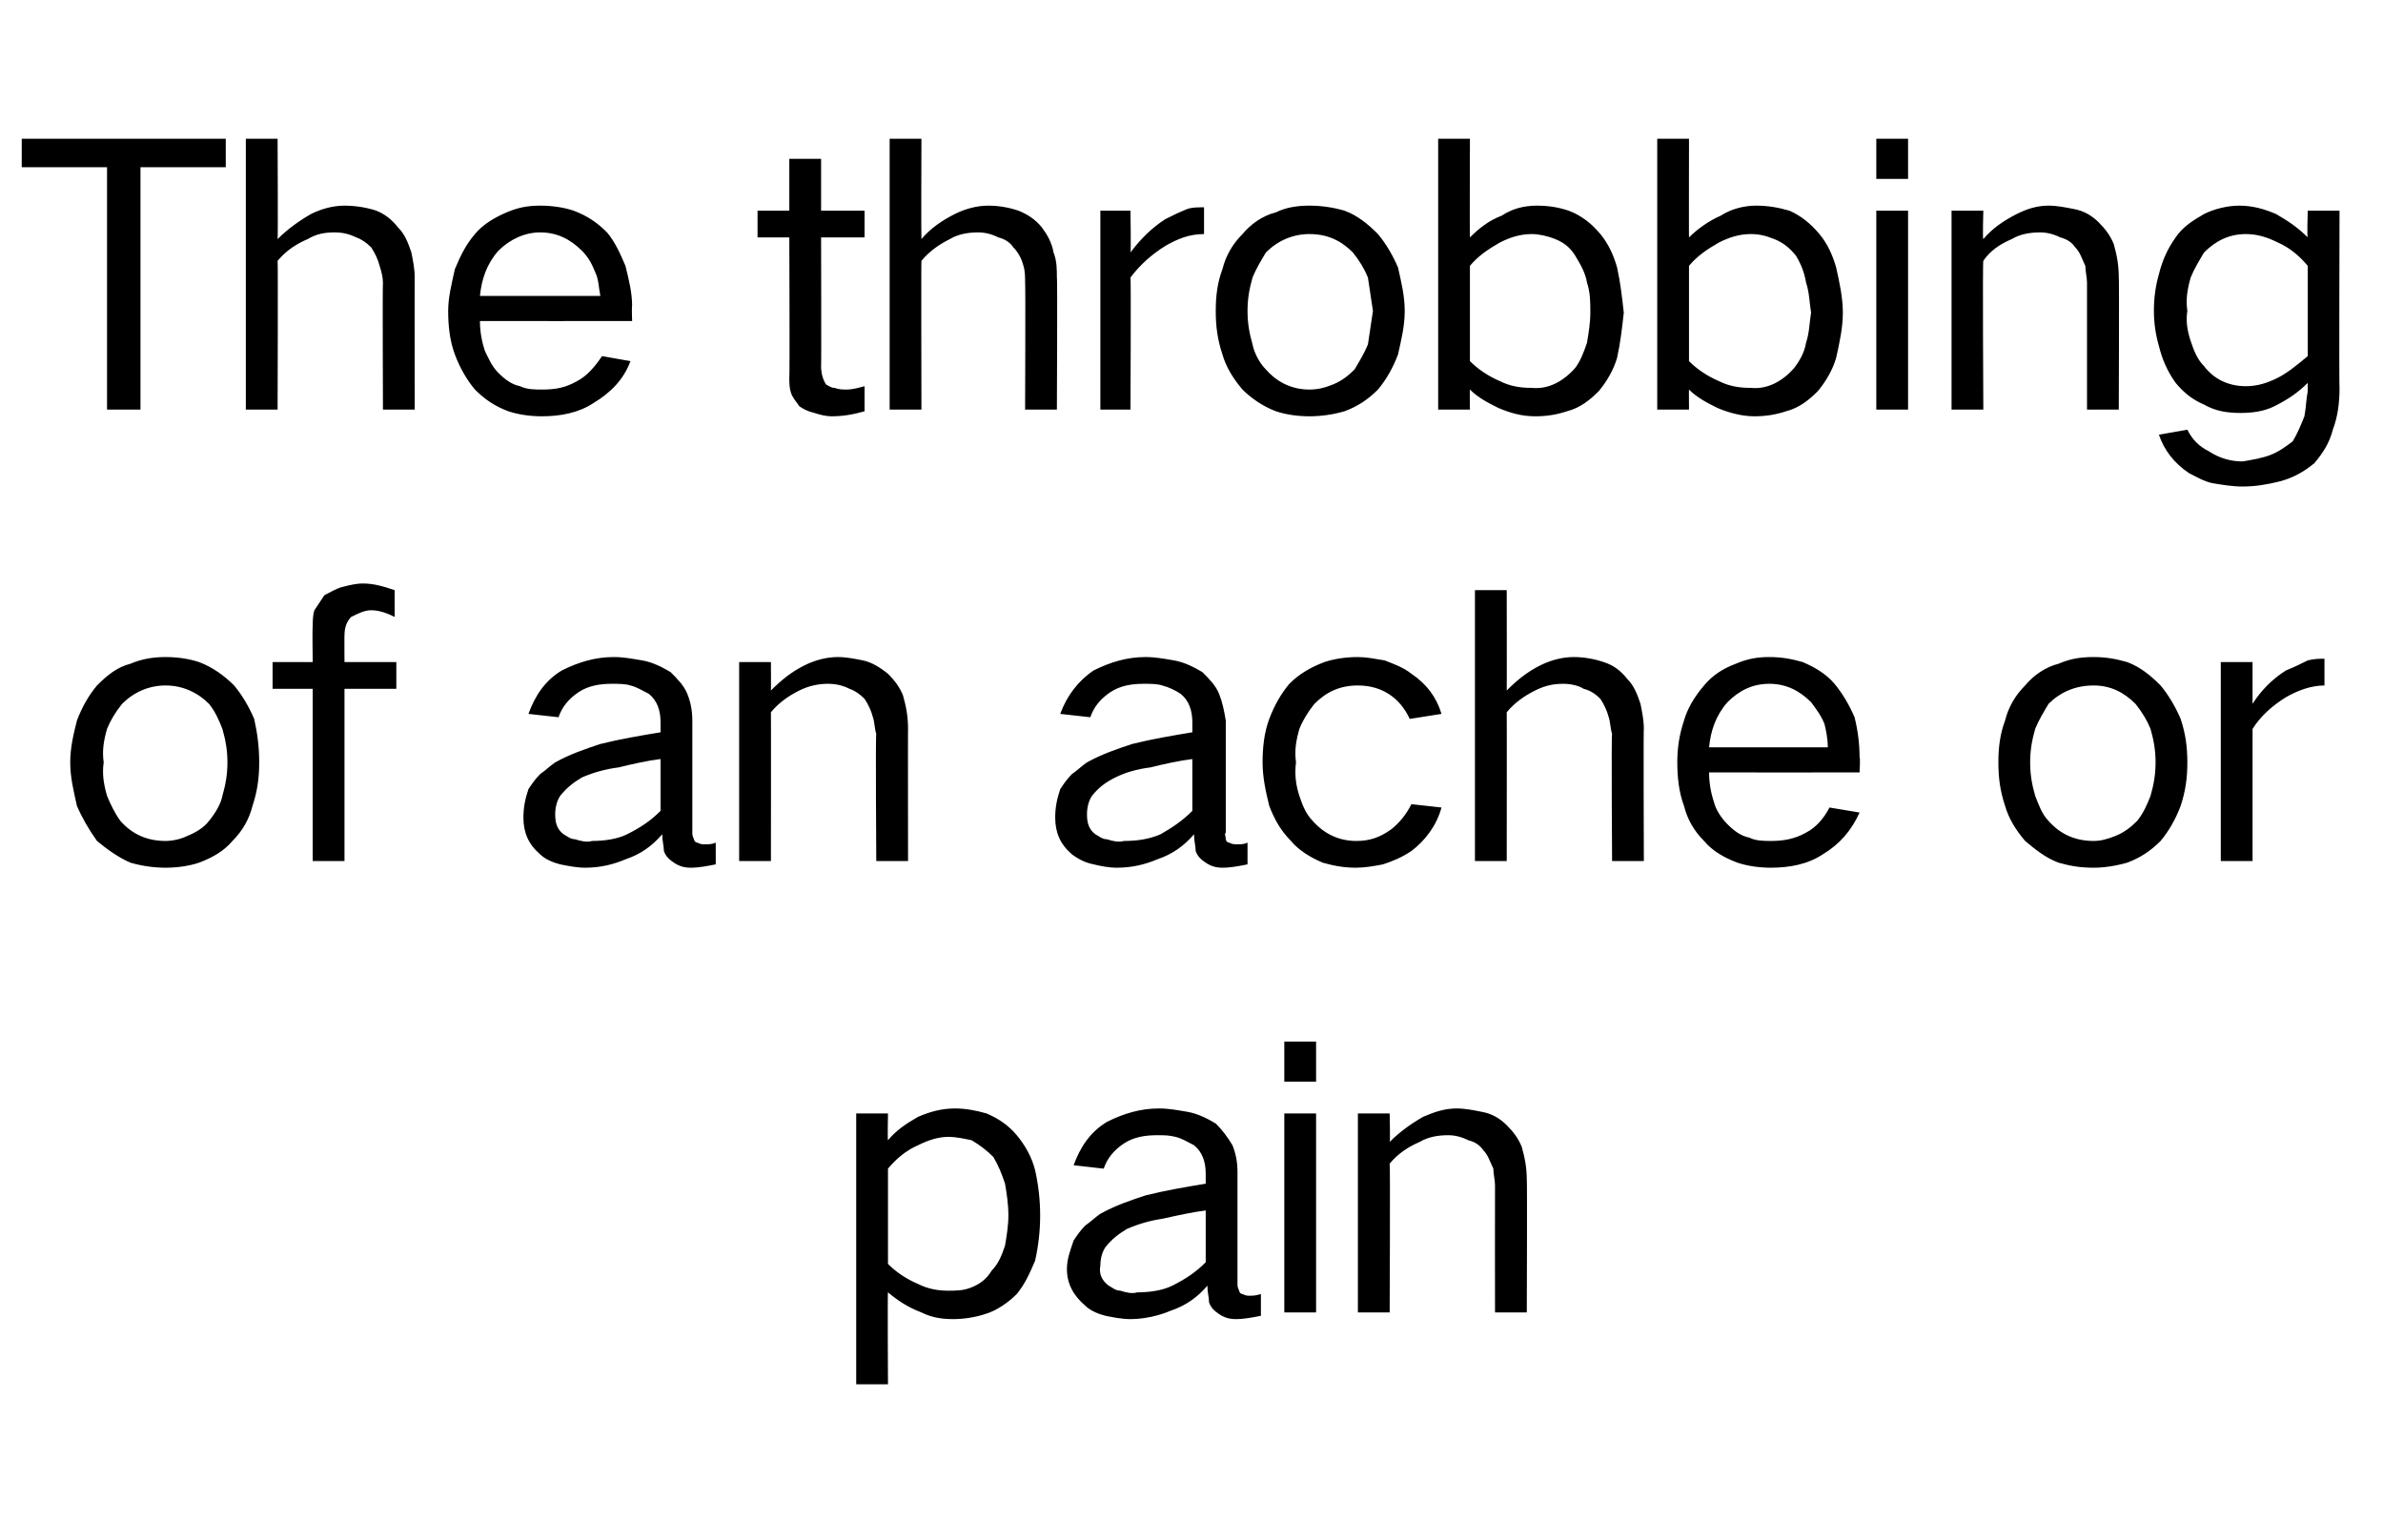
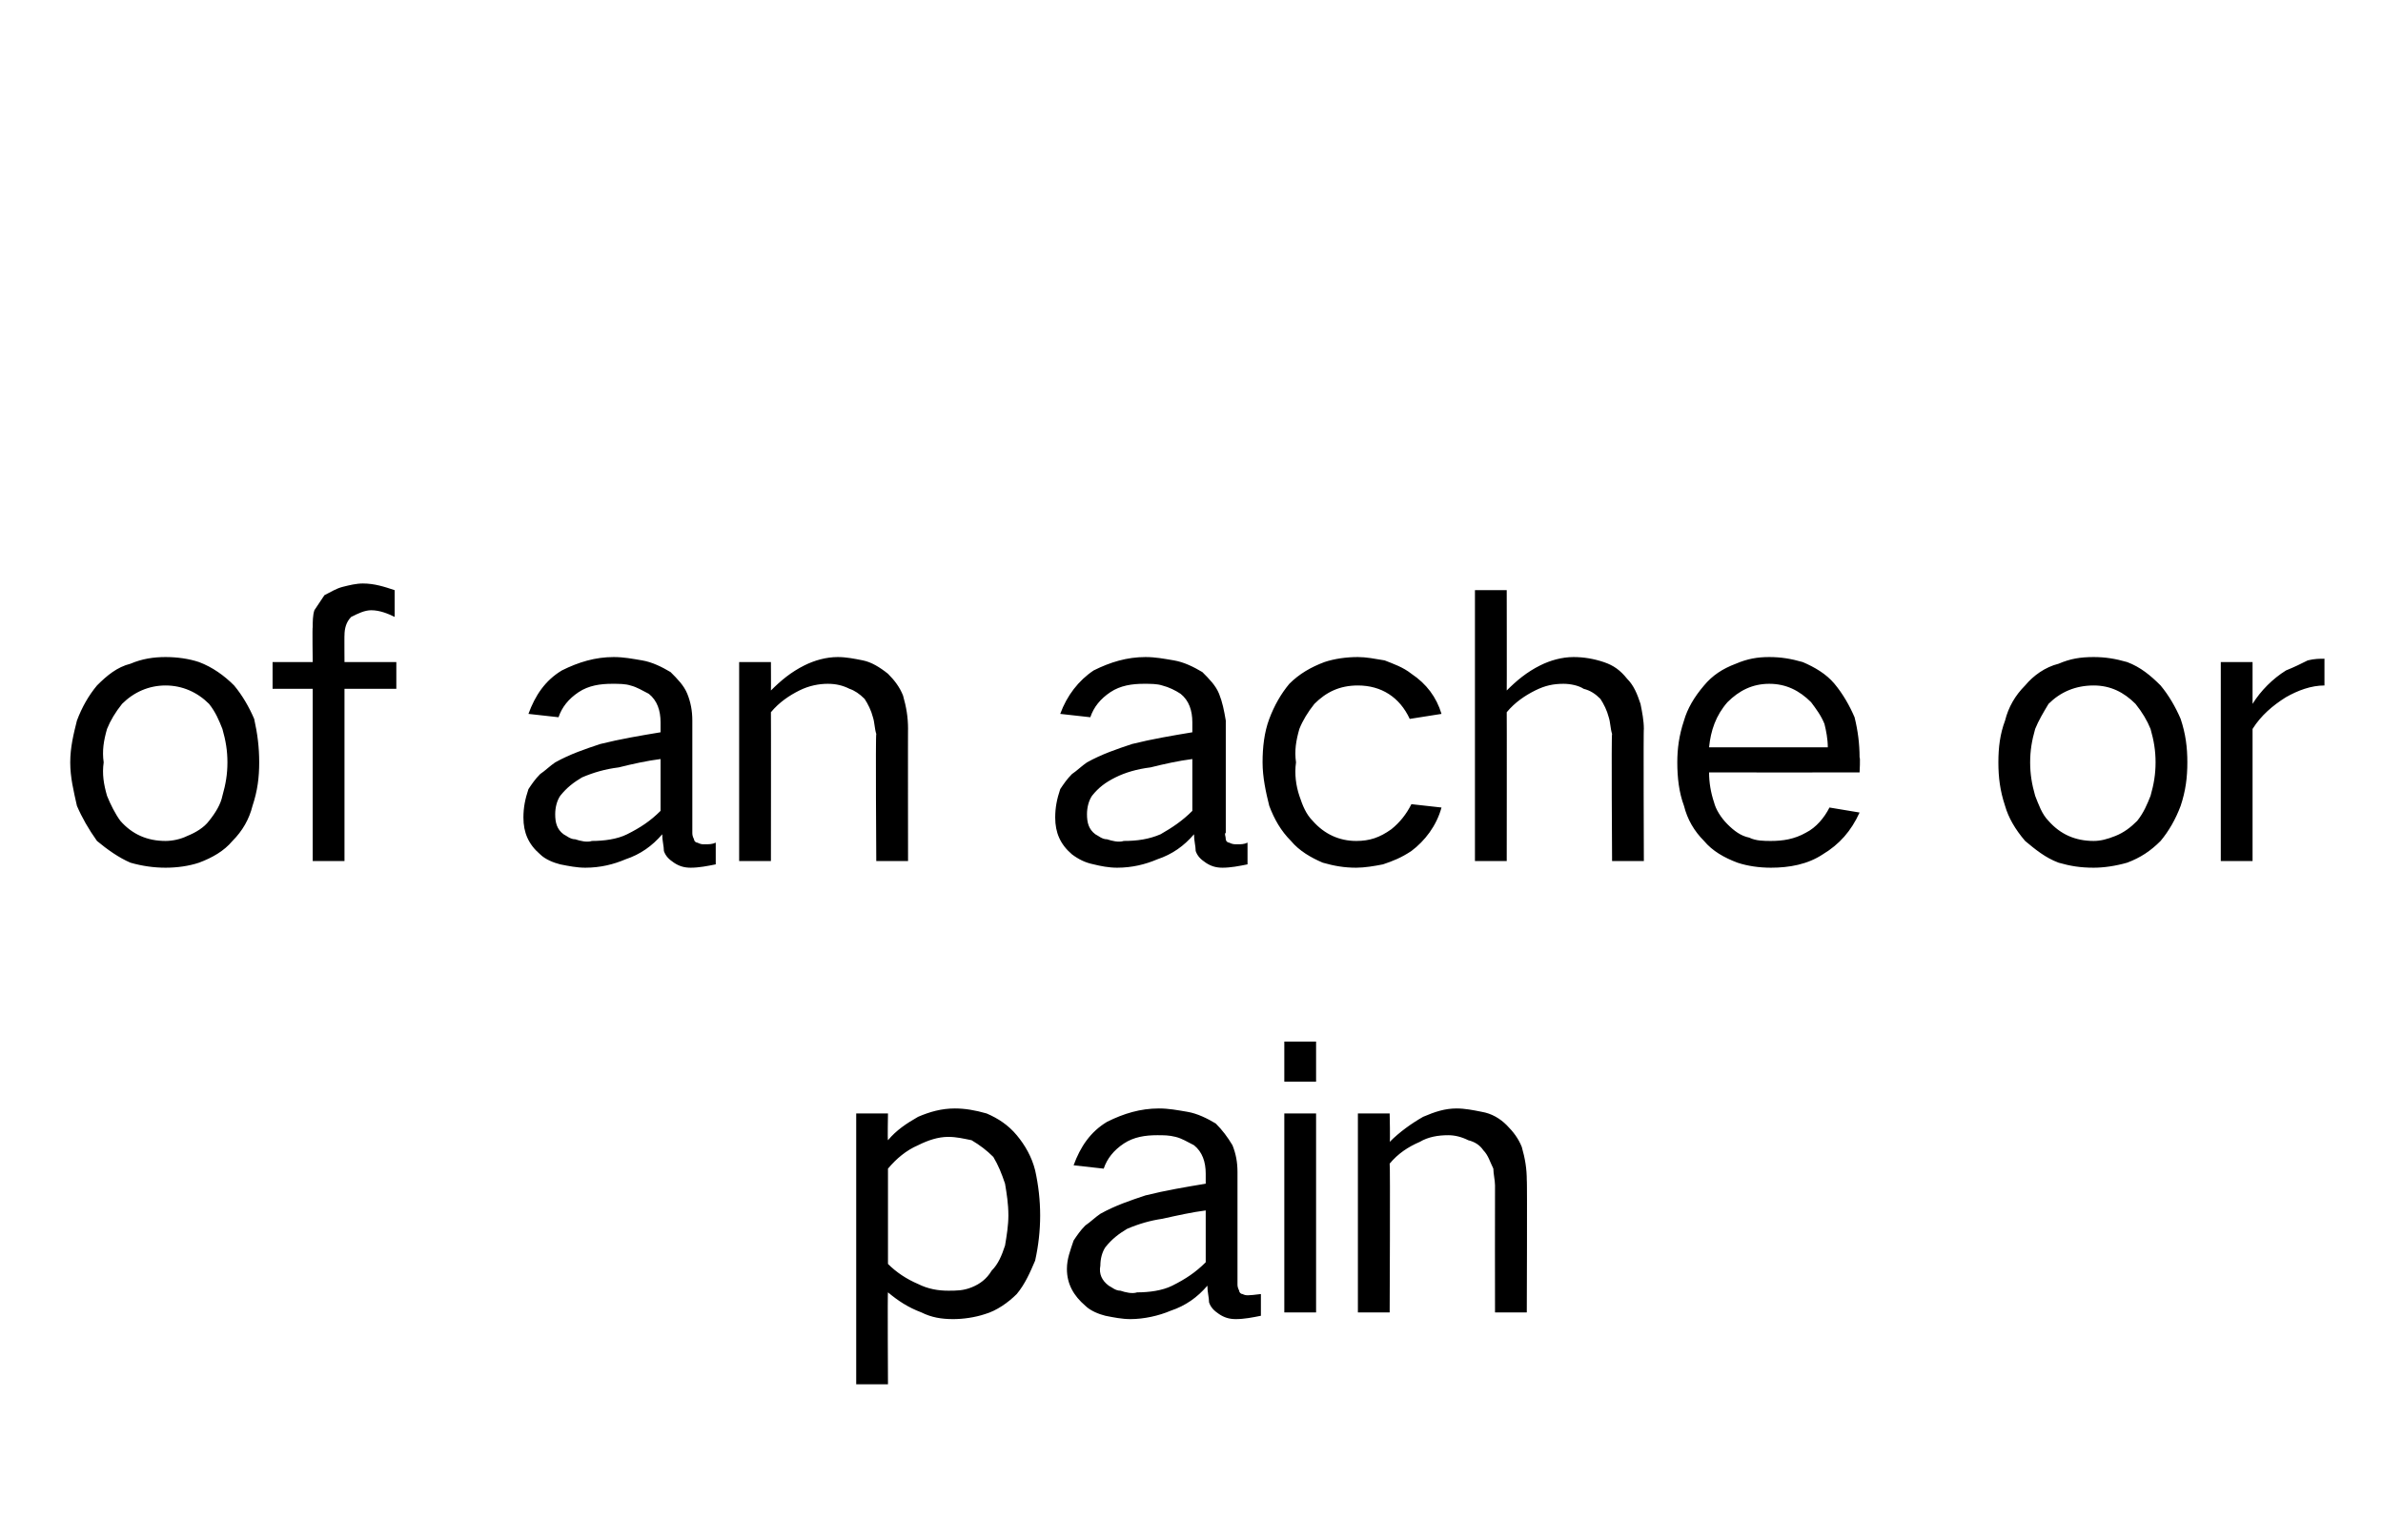
<svg xmlns="http://www.w3.org/2000/svg" version="1.1" width="142.5px" height="92.1px" viewBox="0 -5 142.5 92.1" style="top:-5px">
  <desc>The throbbing of an ache or pain</desc>
  <defs />
  <g id="Polygon35605">
-     <path d="M 51.2 61.6 L 51.2 77.8 L 53.1 77.8 C 53.1 77.8 53.07 72.26 53.1 72.3 C 53.7 72.8 54.3 73.2 55.1 73.5 C 55.7 73.8 56.3 73.9 57 73.9 C 57.6 73.9 58.3 73.8 58.9 73.6 C 59.6 73.4 60.3 72.9 60.8 72.4 C 61.3 71.8 61.6 71.1 61.9 70.4 C 62.1 69.5 62.2 68.6 62.2 67.7 C 62.2 66.8 62.1 65.9 61.9 65 C 61.7 64.2 61.3 63.5 60.8 62.9 C 60.3 62.3 59.7 61.9 59 61.6 C 58.3 61.4 57.7 61.3 57.1 61.3 C 56.3 61.3 55.6 61.5 54.9 61.8 C 54.2 62.2 53.6 62.6 53.1 63.2 C 53.07 63.2 53.1 61.6 53.1 61.6 L 51.2 61.6 Z M 54.9 63.5 C 55.5 63.2 56.1 63 56.7 63 C 57.2 63 57.6 63.1 58.1 63.2 C 58.6 63.5 59 63.8 59.4 64.2 C 59.7 64.7 59.9 65.2 60.1 65.8 C 60.2 66.4 60.3 67 60.3 67.7 C 60.3 68.3 60.2 68.9 60.1 69.5 C 59.9 70.1 59.7 70.6 59.3 71 C 59 71.5 58.6 71.8 58.1 72 C 57.6 72.2 57.2 72.2 56.7 72.2 C 56.1 72.2 55.5 72.1 54.9 71.8 C 54.2 71.5 53.6 71.1 53.1 70.6 C 53.1 70.6 53.1 64.9 53.1 64.9 C 53.6 64.3 54.2 63.8 54.9 63.5 C 54.9 63.5 54.9 63.5 54.9 63.5 Z M 64.2 69.2 C 64 69.8 63.8 70.3 63.8 70.9 C 63.8 71.8 64.2 72.5 64.9 73.1 C 65.2 73.4 65.7 73.6 66.1 73.7 C 66.6 73.8 67.1 73.9 67.6 73.9 C 68.4 73.9 69.3 73.7 70 73.4 C 70.9 73.1 71.6 72.6 72.2 71.9 C 72.2 72.3 72.3 72.6 72.3 72.9 C 72.4 73.2 72.6 73.4 72.9 73.6 C 73.2 73.8 73.5 73.9 73.9 73.9 C 74.4 73.9 74.9 73.8 75.4 73.7 C 75.4 73.7 75.4 72.4 75.4 72.4 C 75.1 72.5 74.9 72.5 74.7 72.5 C 74.6 72.5 74.5 72.5 74.3 72.4 C 74.2 72.4 74.1 72.3 74.1 72.2 C 74 72 74 71.9 74 71.8 C 74 71.8 74 65.1 74 65.1 C 74 64.5 73.9 64 73.7 63.5 C 73.4 63 73.1 62.6 72.7 62.2 C 72.2 61.9 71.6 61.6 71 61.5 C 70.4 61.4 69.9 61.3 69.3 61.3 C 68.2 61.3 67.2 61.6 66.2 62.1 C 65.2 62.7 64.6 63.6 64.2 64.7 C 64.2 64.7 66 64.9 66 64.9 C 66.2 64.3 66.6 63.8 67.2 63.4 C 67.8 63 68.5 62.9 69.2 62.9 C 69.6 62.9 69.9 62.9 70.3 63 C 70.7 63.1 71 63.3 71.4 63.5 C 71.9 63.9 72.1 64.5 72.1 65.2 C 72.1 65.2 72.1 65.8 72.1 65.8 C 70.9 66 69.7 66.2 68.5 66.5 C 67.6 66.8 66.7 67.1 65.8 67.6 C 65.5 67.8 65.2 68.1 64.9 68.3 C 64.6 68.6 64.4 68.9 64.2 69.2 C 64.2 69.2 64.2 69.2 64.2 69.2 Z M 66.3 71.9 C 65.9 71.6 65.7 71.2 65.8 70.7 C 65.8 70.3 65.9 69.9 66.1 69.6 C 66.5 69.1 66.9 68.8 67.4 68.5 C 68.1 68.2 68.8 68 69.5 67.9 C 70.4 67.7 71.3 67.5 72.1 67.4 C 72.1 67.4 72.1 70.5 72.1 70.5 C 71.5 71.1 70.9 71.5 70.1 71.9 C 69.5 72.2 68.7 72.3 68 72.3 C 67.7 72.4 67.3 72.3 67 72.2 C 66.7 72.2 66.5 72 66.3 71.9 C 66.3 71.9 66.3 71.9 66.3 71.9 Z M 76.8 61.6 L 76.8 73.5 L 78.7 73.5 L 78.7 61.6 L 76.8 61.6 Z M 76.8 57.3 L 76.8 59.7 L 78.7 59.7 L 78.7 57.3 L 76.8 57.3 Z M 81.2 61.6 L 81.2 73.5 L 83.1 73.5 C 83.1 73.5 83.14 64.58 83.1 64.6 C 83.6 64 84.2 63.6 84.9 63.3 C 85.4 63 86 62.9 86.6 62.9 C 87 62.9 87.4 63 87.8 63.2 C 88.2 63.3 88.5 63.5 88.7 63.8 C 89 64.1 89.1 64.5 89.3 64.9 C 89.3 65.2 89.4 65.6 89.4 65.9 C 89.39 65.9 89.4 73.5 89.4 73.5 L 91.3 73.5 C 91.3 73.5 91.33 65.55 91.3 65.6 C 91.3 64.9 91.2 64.3 91 63.6 C 90.8 63.1 90.5 62.7 90.1 62.3 C 89.7 61.9 89.2 61.6 88.6 61.5 C 88.1 61.4 87.6 61.3 87.1 61.3 C 86.4 61.3 85.8 61.5 85.1 61.8 C 84.4 62.2 83.7 62.7 83.1 63.3 C 83.14 63.31 83.1 61.6 83.1 61.6 L 81.2 61.6 Z " stroke="none" fill="#000000" />
+     <path d="M 51.2 61.6 L 51.2 77.8 L 53.1 77.8 C 53.1 77.8 53.07 72.26 53.1 72.3 C 53.7 72.8 54.3 73.2 55.1 73.5 C 55.7 73.8 56.3 73.9 57 73.9 C 57.6 73.9 58.3 73.8 58.9 73.6 C 59.6 73.4 60.3 72.9 60.8 72.4 C 61.3 71.8 61.6 71.1 61.9 70.4 C 62.1 69.5 62.2 68.6 62.2 67.7 C 62.2 66.8 62.1 65.9 61.9 65 C 61.7 64.2 61.3 63.5 60.8 62.9 C 60.3 62.3 59.7 61.9 59 61.6 C 58.3 61.4 57.7 61.3 57.1 61.3 C 56.3 61.3 55.6 61.5 54.9 61.8 C 54.2 62.2 53.6 62.6 53.1 63.2 C 53.07 63.2 53.1 61.6 53.1 61.6 L 51.2 61.6 Z M 54.9 63.5 C 55.5 63.2 56.1 63 56.7 63 C 57.2 63 57.6 63.1 58.1 63.2 C 58.6 63.5 59 63.8 59.4 64.2 C 59.7 64.7 59.9 65.2 60.1 65.8 C 60.2 66.4 60.3 67 60.3 67.7 C 60.3 68.3 60.2 68.9 60.1 69.5 C 59.9 70.1 59.7 70.6 59.3 71 C 59 71.5 58.6 71.8 58.1 72 C 57.6 72.2 57.2 72.2 56.7 72.2 C 56.1 72.2 55.5 72.1 54.9 71.8 C 54.2 71.5 53.6 71.1 53.1 70.6 C 53.1 70.6 53.1 64.9 53.1 64.9 C 53.6 64.3 54.2 63.8 54.9 63.5 C 54.9 63.5 54.9 63.5 54.9 63.5 Z M 64.2 69.2 C 64 69.8 63.8 70.3 63.8 70.9 C 63.8 71.8 64.2 72.5 64.9 73.1 C 65.2 73.4 65.7 73.6 66.1 73.7 C 66.6 73.8 67.1 73.9 67.6 73.9 C 68.4 73.9 69.3 73.7 70 73.4 C 70.9 73.1 71.6 72.6 72.2 71.9 C 72.2 72.3 72.3 72.6 72.3 72.9 C 72.4 73.2 72.6 73.4 72.9 73.6 C 73.2 73.8 73.5 73.9 73.9 73.9 C 74.4 73.9 74.9 73.8 75.4 73.7 C 75.4 73.7 75.4 72.4 75.4 72.4 C 74.6 72.5 74.5 72.5 74.3 72.4 C 74.2 72.4 74.1 72.3 74.1 72.2 C 74 72 74 71.9 74 71.8 C 74 71.8 74 65.1 74 65.1 C 74 64.5 73.9 64 73.7 63.5 C 73.4 63 73.1 62.6 72.7 62.2 C 72.2 61.9 71.6 61.6 71 61.5 C 70.4 61.4 69.9 61.3 69.3 61.3 C 68.2 61.3 67.2 61.6 66.2 62.1 C 65.2 62.7 64.6 63.6 64.2 64.7 C 64.2 64.7 66 64.9 66 64.9 C 66.2 64.3 66.6 63.8 67.2 63.4 C 67.8 63 68.5 62.9 69.2 62.9 C 69.6 62.9 69.9 62.9 70.3 63 C 70.7 63.1 71 63.3 71.4 63.5 C 71.9 63.9 72.1 64.5 72.1 65.2 C 72.1 65.2 72.1 65.8 72.1 65.8 C 70.9 66 69.7 66.2 68.5 66.5 C 67.6 66.8 66.7 67.1 65.8 67.6 C 65.5 67.8 65.2 68.1 64.9 68.3 C 64.6 68.6 64.4 68.9 64.2 69.2 C 64.2 69.2 64.2 69.2 64.2 69.2 Z M 66.3 71.9 C 65.9 71.6 65.7 71.2 65.8 70.7 C 65.8 70.3 65.9 69.9 66.1 69.6 C 66.5 69.1 66.9 68.8 67.4 68.5 C 68.1 68.2 68.8 68 69.5 67.9 C 70.4 67.7 71.3 67.5 72.1 67.4 C 72.1 67.4 72.1 70.5 72.1 70.5 C 71.5 71.1 70.9 71.5 70.1 71.9 C 69.5 72.2 68.7 72.3 68 72.3 C 67.7 72.4 67.3 72.3 67 72.2 C 66.7 72.2 66.5 72 66.3 71.9 C 66.3 71.9 66.3 71.9 66.3 71.9 Z M 76.8 61.6 L 76.8 73.5 L 78.7 73.5 L 78.7 61.6 L 76.8 61.6 Z M 76.8 57.3 L 76.8 59.7 L 78.7 59.7 L 78.7 57.3 L 76.8 57.3 Z M 81.2 61.6 L 81.2 73.5 L 83.1 73.5 C 83.1 73.5 83.14 64.58 83.1 64.6 C 83.6 64 84.2 63.6 84.9 63.3 C 85.4 63 86 62.9 86.6 62.9 C 87 62.9 87.4 63 87.8 63.2 C 88.2 63.3 88.5 63.5 88.7 63.8 C 89 64.1 89.1 64.5 89.3 64.9 C 89.3 65.2 89.4 65.6 89.4 65.9 C 89.39 65.9 89.4 73.5 89.4 73.5 L 91.3 73.5 C 91.3 73.5 91.33 65.55 91.3 65.6 C 91.3 64.9 91.2 64.3 91 63.6 C 90.8 63.1 90.5 62.7 90.1 62.3 C 89.7 61.9 89.2 61.6 88.6 61.5 C 88.1 61.4 87.6 61.3 87.1 61.3 C 86.4 61.3 85.8 61.5 85.1 61.8 C 84.4 62.2 83.7 62.7 83.1 63.3 C 83.14 63.31 83.1 61.6 83.1 61.6 L 81.2 61.6 Z " stroke="none" fill="#000000" />
  </g>
  <g id="Polygon35604">
    <path d="M 4.6 38.1 C 4.4 38.9 4.2 39.7 4.2 40.6 C 4.2 41.5 4.4 42.3 4.6 43.2 C 4.9 43.9 5.3 44.6 5.8 45.3 C 6.4 45.8 7.1 46.3 7.8 46.6 C 8.5 46.8 9.2 46.9 9.9 46.9 C 10.6 46.9 11.3 46.8 11.9 46.6 C 12.7 46.3 13.4 45.9 13.9 45.3 C 14.5 44.7 14.9 44 15.1 43.2 C 15.4 42.3 15.5 41.5 15.5 40.6 C 15.5 39.7 15.4 38.9 15.2 38 C 14.9 37.3 14.5 36.6 14 36 C 13.4 35.4 12.7 34.9 11.9 34.6 C 11.3 34.4 10.6 34.3 9.9 34.3 C 9.2 34.3 8.5 34.4 7.8 34.7 C 7 34.9 6.4 35.4 5.8 36 C 5.3 36.6 4.9 37.3 4.6 38.1 C 4.6 38.1 4.6 38.1 4.6 38.1 Z M 6.4 42.6 C 6.2 41.9 6.1 41.3 6.2 40.6 C 6.1 39.9 6.2 39.3 6.4 38.6 C 6.6 38.1 6.9 37.6 7.3 37.1 C 8 36.4 8.9 36 9.9 36 C 10.9 36 11.8 36.4 12.5 37.1 C 12.9 37.6 13.1 38.1 13.3 38.6 C 13.5 39.3 13.6 39.9 13.6 40.6 C 13.6 41.3 13.5 41.9 13.3 42.6 C 13.2 43.1 12.9 43.6 12.5 44.1 C 12.2 44.5 11.7 44.8 11.2 45 C 10.8 45.2 10.3 45.3 9.9 45.3 C 8.8 45.3 7.9 44.9 7.2 44.1 C 6.9 43.7 6.6 43.1 6.4 42.6 C 6.4 42.6 6.4 42.6 6.4 42.6 Z M 16.3 34.6 L 16.3 36.2 L 18.7 36.2 L 18.7 46.5 L 20.6 46.5 L 20.6 36.2 L 23.7 36.2 L 23.7 34.6 L 20.6 34.6 C 20.6 34.6 20.59 32.98 20.6 33 C 20.6 32.6 20.7 32.2 21 31.9 C 21.4 31.7 21.8 31.5 22.2 31.5 C 22.7 31.5 23.2 31.7 23.6 31.9 C 23.6 31.9 23.6 30.3 23.6 30.3 C 23 30.1 22.4 29.9 21.7 29.9 C 21.3 29.9 20.9 30 20.5 30.1 C 20.1 30.2 19.8 30.4 19.4 30.6 C 19.2 30.9 19 31.2 18.8 31.5 C 18.7 31.8 18.7 32.2 18.7 32.5 C 18.67 32.5 18.7 34.6 18.7 34.6 L 16.3 34.6 Z M 31.6 42.2 C 31.4 42.8 31.3 43.3 31.3 43.9 C 31.3 44.8 31.6 45.5 32.3 46.1 C 32.6 46.4 33.1 46.6 33.5 46.7 C 34 46.8 34.5 46.9 35 46.9 C 35.9 46.9 36.7 46.7 37.4 46.4 C 38.3 46.1 39 45.6 39.6 44.9 C 39.6 45.3 39.7 45.6 39.7 45.9 C 39.8 46.2 40 46.4 40.3 46.6 C 40.6 46.8 40.9 46.9 41.3 46.9 C 41.8 46.9 42.3 46.8 42.8 46.7 C 42.8 46.7 42.8 45.4 42.8 45.4 C 42.6 45.5 42.4 45.5 42.1 45.5 C 42 45.5 41.9 45.5 41.7 45.4 C 41.6 45.4 41.5 45.3 41.5 45.2 C 41.4 45 41.4 44.9 41.4 44.8 C 41.4 44.8 41.4 38.1 41.4 38.1 C 41.4 37.5 41.3 37 41.1 36.5 C 40.9 36 40.5 35.6 40.1 35.2 C 39.6 34.9 39 34.6 38.4 34.5 C 37.8 34.4 37.3 34.3 36.7 34.3 C 35.6 34.3 34.6 34.6 33.6 35.1 C 32.6 35.7 32 36.6 31.6 37.7 C 31.6 37.7 33.4 37.9 33.4 37.9 C 33.6 37.3 34 36.8 34.6 36.4 C 35.2 36 35.9 35.9 36.6 35.9 C 37 35.9 37.4 35.9 37.7 36 C 38.1 36.1 38.4 36.3 38.8 36.5 C 39.3 36.9 39.5 37.5 39.5 38.2 C 39.5 38.2 39.5 38.8 39.5 38.8 C 38.3 39 37.1 39.2 35.9 39.5 C 35 39.8 34.1 40.1 33.2 40.6 C 32.9 40.8 32.6 41.1 32.3 41.3 C 32 41.6 31.8 41.9 31.6 42.2 C 31.6 42.2 31.6 42.2 31.6 42.2 Z M 33.7 44.9 C 33.3 44.6 33.2 44.2 33.2 43.7 C 33.2 43.3 33.3 42.9 33.5 42.6 C 33.9 42.1 34.3 41.8 34.8 41.5 C 35.5 41.2 36.2 41 37 40.9 C 37.8 40.7 38.7 40.5 39.5 40.4 C 39.5 40.4 39.5 43.5 39.5 43.5 C 38.9 44.1 38.3 44.5 37.5 44.9 C 36.9 45.2 36.1 45.3 35.4 45.3 C 35.1 45.4 34.7 45.3 34.4 45.2 C 34.1 45.2 33.9 45 33.7 44.9 C 33.7 44.9 33.7 44.9 33.7 44.9 Z M 44.2 34.6 L 44.2 46.5 L 46.1 46.5 C 46.1 46.5 46.11 37.58 46.1 37.6 C 46.6 37 47.2 36.6 47.8 36.3 C 48.4 36 49 35.9 49.5 35.9 C 50 35.9 50.4 36 50.8 36.2 C 51.1 36.3 51.4 36.5 51.7 36.8 C 51.9 37.1 52.1 37.5 52.2 37.9 C 52.3 38.2 52.3 38.6 52.4 38.9 C 52.35 38.9 52.4 46.5 52.4 46.5 L 54.3 46.5 C 54.3 46.5 54.29 38.55 54.3 38.6 C 54.3 37.9 54.2 37.3 54 36.6 C 53.8 36.1 53.5 35.7 53.1 35.3 C 52.6 34.9 52.1 34.6 51.6 34.5 C 51.1 34.4 50.6 34.3 50.1 34.3 C 49.4 34.3 48.7 34.5 48.1 34.8 C 47.3 35.2 46.7 35.7 46.1 36.3 C 46.11 36.31 46.1 34.6 46.1 34.6 L 44.2 34.6 Z M 63.4 42.2 C 63.2 42.8 63.1 43.3 63.1 43.9 C 63.1 44.8 63.4 45.5 64.1 46.1 C 64.5 46.4 64.9 46.6 65.4 46.7 C 65.8 46.8 66.3 46.9 66.8 46.9 C 67.7 46.9 68.5 46.7 69.2 46.4 C 70.1 46.1 70.8 45.6 71.4 44.9 C 71.4 45.3 71.5 45.6 71.5 45.9 C 71.6 46.2 71.8 46.4 72.1 46.6 C 72.4 46.8 72.7 46.9 73.1 46.9 C 73.6 46.9 74.1 46.8 74.6 46.7 C 74.6 46.7 74.6 45.4 74.6 45.4 C 74.4 45.5 74.2 45.5 74 45.5 C 73.8 45.5 73.7 45.5 73.5 45.4 C 73.4 45.4 73.3 45.3 73.3 45.2 C 73.3 45 73.2 44.9 73.3 44.8 C 73.3 44.8 73.3 38.1 73.3 38.1 C 73.2 37.5 73.1 37 72.9 36.5 C 72.7 36 72.3 35.6 71.9 35.2 C 71.4 34.9 70.8 34.6 70.2 34.5 C 69.6 34.4 69.1 34.3 68.5 34.3 C 67.4 34.3 66.4 34.6 65.4 35.1 C 64.5 35.7 63.8 36.6 63.4 37.7 C 63.4 37.7 65.2 37.9 65.2 37.9 C 65.4 37.3 65.8 36.8 66.4 36.4 C 67 36 67.7 35.9 68.4 35.9 C 68.8 35.9 69.2 35.9 69.5 36 C 69.9 36.1 70.3 36.3 70.6 36.5 C 71.1 36.9 71.3 37.5 71.3 38.2 C 71.3 38.2 71.3 38.8 71.3 38.8 C 70.1 39 68.9 39.2 67.7 39.5 C 66.8 39.8 65.9 40.1 65 40.6 C 64.7 40.8 64.4 41.1 64.1 41.3 C 63.8 41.6 63.6 41.9 63.4 42.2 C 63.4 42.2 63.4 42.2 63.4 42.2 Z M 65.5 44.9 C 65.1 44.6 65 44.2 65 43.7 C 65 43.3 65.1 42.9 65.3 42.6 C 65.7 42.1 66.1 41.8 66.7 41.5 C 67.3 41.2 68 41 68.8 40.9 C 69.6 40.7 70.5 40.5 71.3 40.4 C 71.3 40.4 71.3 43.5 71.3 43.5 C 70.7 44.1 70.1 44.5 69.4 44.9 C 68.7 45.2 68 45.3 67.2 45.3 C 66.9 45.4 66.5 45.3 66.2 45.2 C 65.9 45.2 65.7 45 65.5 44.9 C 65.5 44.9 65.5 44.9 65.5 44.9 Z M 75.9 38 C 75.6 38.8 75.5 39.7 75.5 40.6 C 75.5 41.5 75.7 42.4 75.9 43.2 C 76.2 44 76.6 44.7 77.2 45.3 C 77.7 45.9 78.4 46.3 79.1 46.6 C 79.8 46.8 80.4 46.9 81.1 46.9 C 81.6 46.9 82.2 46.8 82.7 46.7 C 83.3 46.5 83.8 46.3 84.4 45.9 C 85.2 45.3 85.9 44.4 86.2 43.3 C 86.2 43.3 84.4 43.1 84.4 43.1 C 84.1 43.7 83.7 44.2 83.2 44.6 C 82.5 45.1 81.9 45.3 81.1 45.3 C 80.1 45.3 79.2 44.9 78.5 44.1 C 78.1 43.7 77.9 43.2 77.7 42.6 C 77.5 42 77.4 41.3 77.5 40.6 C 77.4 39.9 77.5 39.3 77.7 38.6 C 77.9 38.1 78.2 37.6 78.6 37.1 C 79.3 36.4 80.1 36 81.2 36 C 82.6 36 83.7 36.7 84.3 38 C 84.3 38 86.2 37.7 86.2 37.7 C 85.9 36.7 85.3 35.9 84.4 35.3 C 83.9 34.9 83.3 34.7 82.8 34.5 C 82.2 34.4 81.7 34.3 81.2 34.3 C 80.5 34.3 79.8 34.4 79.2 34.6 C 78.4 34.9 77.7 35.3 77.1 35.9 C 76.6 36.5 76.2 37.2 75.9 38 C 75.9 38 75.9 38 75.9 38 Z M 88.2 30.3 L 88.2 46.5 L 90.1 46.5 C 90.1 46.5 90.11 37.58 90.1 37.6 C 90.6 37 91.2 36.6 91.8 36.3 C 92.4 36 92.9 35.9 93.5 35.9 C 93.9 35.9 94.4 36 94.7 36.2 C 95.1 36.3 95.4 36.5 95.7 36.8 C 95.9 37.1 96.1 37.5 96.2 37.9 C 96.3 38.2 96.3 38.6 96.4 38.9 C 96.35 38.9 96.4 46.5 96.4 46.5 L 98.3 46.5 C 98.3 46.5 98.27 38.55 98.3 38.6 C 98.3 38.1 98.2 37.6 98.1 37.1 C 97.9 36.5 97.7 36 97.3 35.6 C 96.9 35.1 96.5 34.8 95.9 34.6 C 95.3 34.4 94.7 34.3 94.1 34.3 C 93.4 34.3 92.7 34.5 92.1 34.8 C 91.3 35.2 90.7 35.7 90.1 36.3 C 90.11 36.31 90.1 30.3 90.1 30.3 L 88.2 30.3 Z M 100.7 38.1 C 100.4 39 100.3 39.8 100.3 40.6 C 100.3 41.5 100.4 42.4 100.7 43.2 C 100.9 44 101.3 44.7 101.9 45.3 C 102.4 45.9 103.1 46.3 103.9 46.6 C 104.5 46.8 105.2 46.9 105.9 46.9 C 107 46.9 108.1 46.7 109 46.1 C 110 45.5 110.7 44.7 111.2 43.6 C 111.2 43.6 109.4 43.3 109.4 43.3 C 109.1 43.9 108.6 44.5 108 44.8 C 107.3 45.2 106.6 45.3 105.9 45.3 C 105.5 45.3 105 45.3 104.6 45.1 C 104.1 45 103.7 44.7 103.3 44.3 C 102.9 43.9 102.6 43.4 102.5 43 C 102.3 42.4 102.2 41.8 102.2 41.2 C 102.23 41.21 111.2 41.2 111.2 41.2 C 111.2 41.2 111.25 40.31 111.2 40.3 C 111.2 39.5 111.1 38.7 110.9 37.9 C 110.6 37.2 110.2 36.5 109.7 35.9 C 109.2 35.3 108.5 34.9 107.8 34.6 C 107.1 34.4 106.5 34.3 105.8 34.3 C 105.1 34.3 104.5 34.4 103.8 34.7 C 103 35 102.4 35.4 101.9 36 C 101.3 36.7 100.9 37.4 100.7 38.1 C 100.7 38.1 100.7 38.1 100.7 38.1 Z M 102.2 39.7 C 102.3 38.7 102.6 37.8 103.3 37 C 104 36.3 104.8 35.9 105.8 35.9 C 106.8 35.9 107.6 36.3 108.3 37 C 108.6 37.4 108.9 37.8 109.1 38.3 C 109.2 38.7 109.3 39.2 109.3 39.7 C 109.3 39.7 102.2 39.7 102.2 39.7 Z M 119.9 38.1 C 119.6 38.9 119.5 39.7 119.5 40.6 C 119.5 41.5 119.6 42.3 119.9 43.2 C 120.1 43.9 120.5 44.6 121.1 45.3 C 121.7 45.8 122.3 46.3 123.1 46.6 C 123.8 46.8 124.4 46.9 125.2 46.9 C 125.8 46.9 126.5 46.8 127.2 46.6 C 128 46.3 128.6 45.9 129.2 45.3 C 129.7 44.7 130.1 44 130.4 43.2 C 130.7 42.3 130.8 41.5 130.8 40.6 C 130.8 39.7 130.7 38.9 130.4 38 C 130.1 37.3 129.7 36.6 129.2 36 C 128.6 35.4 128 34.9 127.2 34.6 C 126.5 34.4 125.9 34.3 125.2 34.3 C 124.4 34.3 123.8 34.4 123.1 34.7 C 122.3 34.9 121.6 35.4 121.1 36 C 120.5 36.6 120.1 37.3 119.9 38.1 C 119.9 38.1 119.9 38.1 119.9 38.1 Z M 121.7 42.6 C 121.5 41.9 121.4 41.3 121.4 40.6 C 121.4 39.9 121.5 39.3 121.7 38.6 C 121.9 38.1 122.2 37.6 122.5 37.1 C 123.2 36.4 124.1 36 125.2 36 C 126.2 36 127 36.4 127.7 37.1 C 128.1 37.6 128.4 38.1 128.6 38.6 C 128.8 39.3 128.9 39.9 128.9 40.6 C 128.9 41.3 128.8 41.9 128.6 42.6 C 128.4 43.1 128.2 43.6 127.8 44.1 C 127.4 44.5 127 44.8 126.5 45 C 126 45.2 125.6 45.3 125.2 45.3 C 124.1 45.3 123.2 44.9 122.5 44.1 C 122.1 43.7 121.9 43.1 121.7 42.6 C 121.7 42.6 121.7 42.6 121.7 42.6 Z M 132.8 34.6 L 132.8 46.5 L 134.7 46.5 C 134.7 46.5 134.7 38.57 134.7 38.6 C 135.2 37.8 135.9 37.2 136.7 36.7 C 137.4 36.3 138.2 36 139 36 C 139 36 139 34.4 139 34.4 C 138.7 34.4 138.4 34.4 138 34.5 C 137.6 34.7 137.2 34.9 136.7 35.1 C 135.9 35.6 135.2 36.3 134.7 37.1 C 134.7 37.05 134.7 34.6 134.7 34.6 L 132.8 34.6 Z " stroke="none" fill="#000000" />
  </g>
  <g id="Polygon35603">
-     <path d="M 1.3 3.3 L 1.3 5 L 6.4 5 L 6.4 19.5 L 8.4 19.5 L 8.4 5 L 13.5 5 L 13.5 3.3 L 1.3 3.3 Z M 14.7 3.3 L 14.7 19.5 L 16.6 19.5 C 16.6 19.5 16.63 10.58 16.6 10.6 C 17.1 10 17.7 9.6 18.4 9.3 C 18.9 9 19.4 8.9 20 8.9 C 20.5 8.9 20.9 9 21.3 9.2 C 21.6 9.3 21.9 9.5 22.2 9.8 C 22.4 10.1 22.6 10.5 22.7 10.9 C 22.8 11.2 22.9 11.6 22.9 11.9 C 22.87 11.9 22.9 19.5 22.9 19.5 L 24.8 19.5 C 24.8 19.5 24.79 11.55 24.8 11.6 C 24.8 11.1 24.7 10.6 24.6 10.1 C 24.4 9.5 24.2 9 23.8 8.6 C 23.4 8.1 23 7.8 22.5 7.6 C 21.9 7.4 21.2 7.3 20.6 7.3 C 19.9 7.3 19.2 7.5 18.6 7.8 C 17.9 8.2 17.2 8.7 16.6 9.3 C 16.63 9.31 16.6 3.3 16.6 3.3 L 14.7 3.3 Z M 27.2 11.1 C 27 12 26.8 12.8 26.8 13.6 C 26.8 14.5 26.9 15.4 27.2 16.2 C 27.5 17 27.9 17.7 28.4 18.3 C 29 18.9 29.6 19.3 30.4 19.6 C 31 19.8 31.7 19.9 32.4 19.9 C 33.5 19.9 34.6 19.7 35.5 19.1 C 36.5 18.5 37.3 17.7 37.7 16.6 C 37.7 16.6 36 16.3 36 16.3 C 35.6 16.9 35.1 17.5 34.5 17.8 C 33.8 18.2 33.2 18.3 32.4 18.3 C 32 18.3 31.5 18.3 31.1 18.1 C 30.6 18 30.2 17.7 29.8 17.3 C 29.4 16.9 29.2 16.4 29 16 C 28.8 15.4 28.7 14.8 28.7 14.2 C 28.75 14.21 37.8 14.2 37.8 14.2 C 37.8 14.2 37.77 13.31 37.8 13.3 C 37.8 12.5 37.6 11.7 37.4 10.9 C 37.1 10.2 36.8 9.5 36.3 8.9 C 35.7 8.3 35.1 7.9 34.3 7.6 C 33.7 7.4 33 7.3 32.3 7.3 C 31.6 7.3 31 7.4 30.3 7.7 C 29.6 8 28.9 8.4 28.4 9 C 27.8 9.7 27.5 10.4 27.2 11.1 C 27.2 11.1 27.2 11.1 27.2 11.1 Z M 28.7 12.7 C 28.8 11.7 29.1 10.8 29.8 10 C 30.5 9.3 31.4 8.9 32.3 8.9 C 33.3 8.9 34.1 9.3 34.8 10 C 35.2 10.4 35.4 10.8 35.6 11.3 C 35.8 11.7 35.8 12.2 35.9 12.7 C 35.9 12.7 28.7 12.7 28.7 12.7 Z M 45.3 7.6 L 45.3 9.2 L 47.2 9.2 C 47.2 9.2 47.23 17.58 47.2 17.6 C 47.2 17.9 47.2 18.2 47.3 18.5 C 47.4 18.8 47.6 19 47.8 19.3 C 48.1 19.5 48.3 19.6 48.7 19.7 C 49 19.8 49.4 19.9 49.7 19.9 C 50.4 19.9 51 19.8 51.7 19.6 C 51.7 19.6 51.7 18.1 51.7 18.1 C 51.3 18.2 51 18.3 50.6 18.3 C 50.4 18.3 50.2 18.3 49.9 18.2 C 49.7 18.2 49.6 18.1 49.4 18 C 49.2 17.7 49.1 17.3 49.1 16.9 C 49.12 16.94 49.1 9.2 49.1 9.2 L 51.7 9.2 L 51.7 7.6 L 49.1 7.6 L 49.1 4.5 L 47.2 4.5 L 47.2 7.6 L 45.3 7.6 Z M 53.2 3.3 L 53.2 19.5 L 55.1 19.5 C 55.1 19.5 55.08 10.58 55.1 10.6 C 55.6 10 56.2 9.6 56.8 9.3 C 57.3 9 57.9 8.9 58.5 8.9 C 58.9 8.9 59.3 9 59.7 9.2 C 60.1 9.3 60.4 9.5 60.6 9.8 C 60.9 10.1 61.1 10.5 61.2 10.9 C 61.3 11.2 61.3 11.6 61.3 11.9 C 61.33 11.9 61.3 19.5 61.3 19.5 L 63.2 19.5 C 63.2 19.5 63.24 11.55 63.2 11.6 C 63.2 11.1 63.2 10.6 63 10.1 C 62.9 9.5 62.6 9 62.3 8.6 C 61.9 8.1 61.4 7.8 60.9 7.6 C 60.3 7.4 59.7 7.3 59.1 7.3 C 58.4 7.3 57.7 7.5 57.1 7.8 C 56.3 8.2 55.6 8.7 55.1 9.3 C 55.08 9.31 55.1 3.3 55.1 3.3 L 53.2 3.3 Z M 65.8 7.6 L 65.8 19.5 L 67.6 19.5 C 67.6 19.5 67.64 11.57 67.6 11.6 C 68.2 10.8 68.9 10.2 69.7 9.7 C 70.4 9.3 71.1 9 72 9 C 72 9 72 7.4 72 7.4 C 71.6 7.4 71.3 7.4 71 7.5 C 70.5 7.7 70.1 7.9 69.7 8.1 C 68.9 8.6 68.2 9.3 67.6 10.1 C 67.64 10.05 67.6 7.6 67.6 7.6 L 65.8 7.6 Z M 73.1 11.1 C 72.8 11.9 72.7 12.7 72.7 13.6 C 72.7 14.5 72.8 15.3 73.1 16.2 C 73.3 16.9 73.7 17.6 74.3 18.3 C 74.8 18.8 75.5 19.3 76.3 19.6 C 76.9 19.8 77.6 19.9 78.3 19.9 C 79 19.9 79.7 19.8 80.4 19.6 C 81.2 19.3 81.8 18.9 82.4 18.3 C 82.9 17.7 83.3 17 83.6 16.2 C 83.8 15.3 84 14.5 84 13.6 C 84 12.7 83.8 11.9 83.6 11 C 83.3 10.3 82.9 9.6 82.4 9 C 81.8 8.4 81.2 7.9 80.4 7.6 C 79.7 7.4 79 7.3 78.3 7.3 C 77.6 7.3 76.9 7.4 76.3 7.7 C 75.5 7.9 74.8 8.4 74.3 9 C 73.7 9.6 73.3 10.3 73.1 11.1 C 73.1 11.1 73.1 11.1 73.1 11.1 Z M 74.9 15.6 C 74.7 14.9 74.6 14.3 74.6 13.6 C 74.6 12.9 74.7 12.3 74.9 11.6 C 75.1 11.1 75.4 10.6 75.7 10.1 C 76.4 9.4 77.3 9 78.3 9 C 79.4 9 80.2 9.4 80.9 10.1 C 81.3 10.6 81.6 11.1 81.8 11.6 C 81.9 12.3 82 12.9 82.1 13.6 C 82 14.3 81.9 14.9 81.8 15.6 C 81.6 16.1 81.3 16.6 81 17.1 C 80.6 17.5 80.2 17.8 79.7 18 C 79.2 18.2 78.8 18.3 78.3 18.3 C 77.3 18.3 76.4 17.9 75.7 17.1 C 75.3 16.7 75 16.1 74.9 15.6 C 74.9 15.6 74.9 15.6 74.9 15.6 Z M 86 3.3 L 86 19.5 L 87.9 19.5 C 87.9 19.5 87.88 18.28 87.9 18.3 C 88.4 18.8 89 19.1 89.6 19.4 C 90.3 19.7 91 19.9 91.8 19.9 C 92.5 19.9 93.1 19.8 93.7 19.6 C 94.5 19.4 95.1 18.9 95.6 18.4 C 96.1 17.8 96.5 17.1 96.7 16.4 C 96.9 15.5 97 14.6 97.1 13.7 C 97 12.8 96.9 11.9 96.7 11 C 96.5 10.3 96.2 9.6 95.7 9 C 95.2 8.4 94.6 7.9 93.8 7.6 C 93.2 7.4 92.6 7.3 91.9 7.3 C 91.1 7.3 90.4 7.5 89.8 7.9 C 89 8.2 88.4 8.7 87.9 9.2 C 87.88 9.24 87.9 3.3 87.9 3.3 L 86 3.3 Z M 89.7 9.5 C 90.3 9.2 90.9 9 91.6 9 C 92 9 92.5 9.1 93 9.3 C 93.5 9.5 93.9 9.8 94.2 10.3 C 94.5 10.8 94.8 11.3 94.9 11.9 C 95.1 12.5 95.1 13.1 95.1 13.7 C 95.1 14.3 95 14.9 94.9 15.5 C 94.7 16.1 94.5 16.6 94.2 17 C 93.5 17.8 92.6 18.3 91.6 18.2 C 90.9 18.2 90.3 18.1 89.7 17.8 C 89 17.5 88.4 17.1 87.9 16.6 C 87.9 16.6 87.9 10.9 87.9 10.9 C 88.4 10.3 89 9.9 89.7 9.5 C 89.7 9.5 89.7 9.5 89.7 9.5 Z M 99.1 3.3 L 99.1 19.5 L 101 19.5 C 101 19.5 100.99 18.28 101 18.3 C 101.5 18.8 102.1 19.1 102.7 19.4 C 103.4 19.7 104.2 19.9 104.9 19.9 C 105.6 19.9 106.2 19.8 106.8 19.6 C 107.6 19.4 108.2 18.9 108.7 18.4 C 109.2 17.8 109.6 17.1 109.8 16.4 C 110 15.5 110.2 14.6 110.2 13.7 C 110.2 12.8 110 11.9 109.8 11 C 109.6 10.3 109.3 9.6 108.8 9 C 108.3 8.4 107.7 7.9 107 7.6 C 106.3 7.4 105.7 7.3 105 7.3 C 104.3 7.3 103.5 7.5 102.9 7.9 C 102.2 8.2 101.5 8.7 101 9.2 C 100.99 9.24 101 3.3 101 3.3 L 99.1 3.3 Z M 102.8 9.5 C 103.4 9.2 104 9 104.7 9 C 105.2 9 105.6 9.1 106.1 9.3 C 106.6 9.5 107 9.8 107.4 10.3 C 107.7 10.8 107.9 11.3 108 11.9 C 108.2 12.5 108.2 13.1 108.3 13.7 C 108.2 14.3 108.2 14.9 108 15.5 C 107.9 16.1 107.6 16.6 107.3 17 C 106.6 17.8 105.7 18.3 104.7 18.2 C 104 18.2 103.4 18.1 102.8 17.8 C 102.1 17.5 101.5 17.1 101 16.6 C 101 16.6 101 10.9 101 10.9 C 101.5 10.3 102.1 9.9 102.8 9.5 C 102.8 9.5 102.8 9.5 102.8 9.5 Z M 112.2 7.6 L 112.2 19.5 L 114.1 19.5 L 114.1 7.6 L 112.2 7.6 Z M 112.2 3.3 L 112.2 5.7 L 114.1 5.7 L 114.1 3.3 L 112.2 3.3 Z M 116.7 7.6 L 116.7 19.5 L 118.6 19.5 C 118.6 19.5 118.55 10.58 118.6 10.6 C 119 10 119.6 9.6 120.3 9.3 C 120.8 9 121.4 8.9 122 8.9 C 122.4 8.9 122.8 9 123.2 9.2 C 123.6 9.3 123.9 9.5 124.1 9.8 C 124.4 10.1 124.5 10.5 124.7 10.9 C 124.7 11.2 124.8 11.6 124.8 11.9 C 124.8 11.9 124.8 19.5 124.8 19.5 L 126.7 19.5 C 126.7 19.5 126.73 11.55 126.7 11.6 C 126.7 10.9 126.6 10.3 126.4 9.6 C 126.2 9.1 125.9 8.7 125.5 8.3 C 125.1 7.9 124.6 7.6 124 7.5 C 123.5 7.4 123 7.3 122.5 7.3 C 121.8 7.3 121.2 7.5 120.6 7.8 C 119.8 8.2 119.1 8.7 118.6 9.3 C 118.55 9.31 118.6 7.6 118.6 7.6 L 116.7 7.6 Z M 129.1 11.4 C 128.9 12.1 128.8 12.8 128.8 13.6 C 128.8 14.3 128.9 15 129.1 15.7 C 129.3 16.5 129.6 17.2 130.1 17.9 C 130.6 18.5 131.1 18.9 131.8 19.2 C 132.5 19.6 133.2 19.7 134 19.7 C 134.7 19.7 135.4 19.6 136 19.3 C 136.8 18.9 137.4 18.5 138 17.9 C 138 17.9 138 18.4 138 18.4 C 137.9 18.9 137.9 19.4 137.8 19.9 C 137.6 20.4 137.4 20.9 137.1 21.4 C 136.7 21.7 136.3 22 135.8 22.2 C 135.3 22.4 134.7 22.5 134.1 22.6 C 133.4 22.6 132.7 22.4 132.1 22 C 131.5 21.7 131.1 21.3 130.8 20.7 C 130.8 20.7 129.1 21 129.1 21 C 129.4 21.9 130 22.7 130.9 23.3 C 131.3 23.5 131.8 23.8 132.3 23.9 C 132.9 24 133.5 24.1 134.1 24.1 C 134.8 24.1 135.5 24 136.3 23.8 C 137.1 23.6 137.8 23.2 138.4 22.7 C 138.9 22.1 139.3 21.5 139.5 20.7 C 139.8 19.9 139.9 19.1 139.9 18.2 C 139.87 18.24 139.9 7.6 139.9 7.6 L 138 7.6 C 138 7.6 137.95 9.22 138 9.2 C 137.4 8.6 136.8 8.2 136.1 7.8 C 135.4 7.5 134.7 7.3 133.9 7.3 C 133.2 7.3 132.4 7.5 131.8 7.8 C 131.1 8.2 130.5 8.6 130.1 9.2 C 129.6 9.9 129.3 10.6 129.1 11.4 C 129.1 11.4 129.1 11.4 129.1 11.4 Z M 136.2 17.6 C 135.6 17.9 135 18.1 134.3 18.1 C 133.3 18.1 132.4 17.7 131.8 16.9 C 131.4 16.5 131.2 16 131 15.4 C 130.8 14.8 130.7 14.2 130.8 13.6 C 130.7 12.9 130.8 12.3 131 11.6 C 131.2 11.1 131.5 10.6 131.8 10.1 C 132.5 9.4 133.3 9 134.3 9 C 135 9 135.6 9.2 136.2 9.5 C 136.9 9.8 137.5 10.3 138 10.9 C 138 10.9 138 16.3 138 16.3 C 137.4 16.8 136.8 17.3 136.2 17.6 C 136.2 17.6 136.2 17.6 136.2 17.6 Z " stroke="none" fill="#000000" />
-   </g>
+     </g>
</svg>